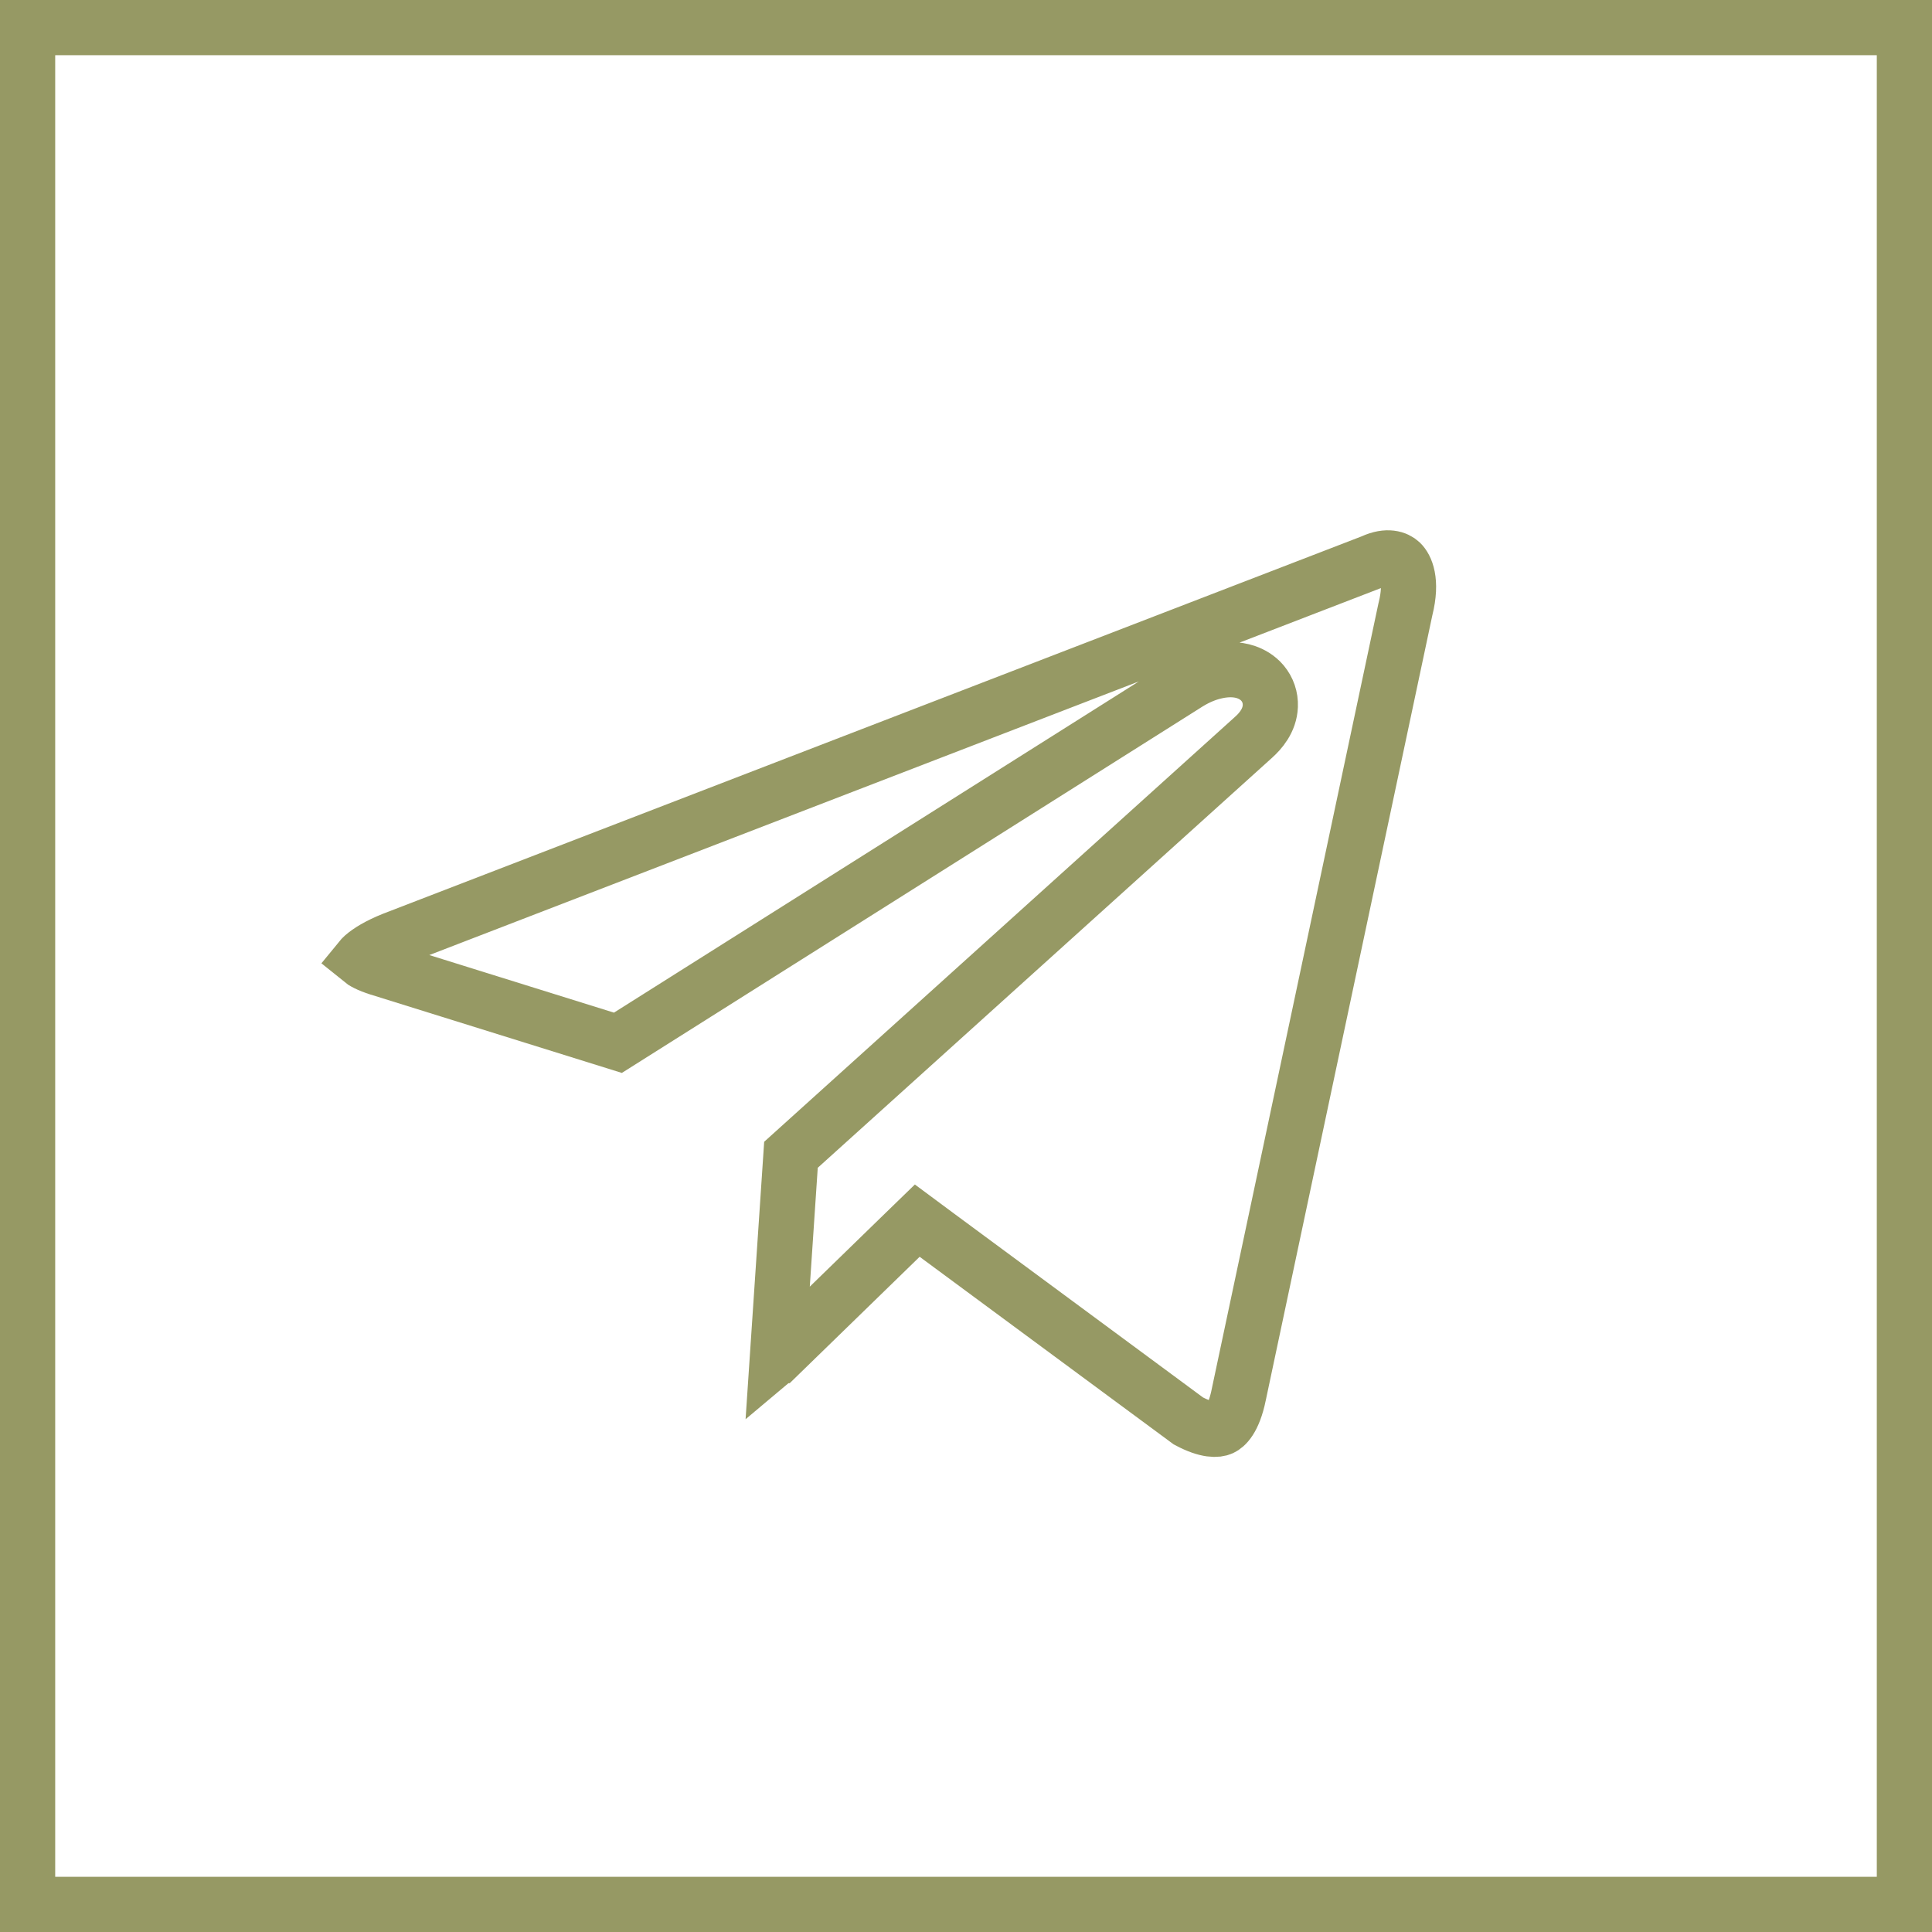
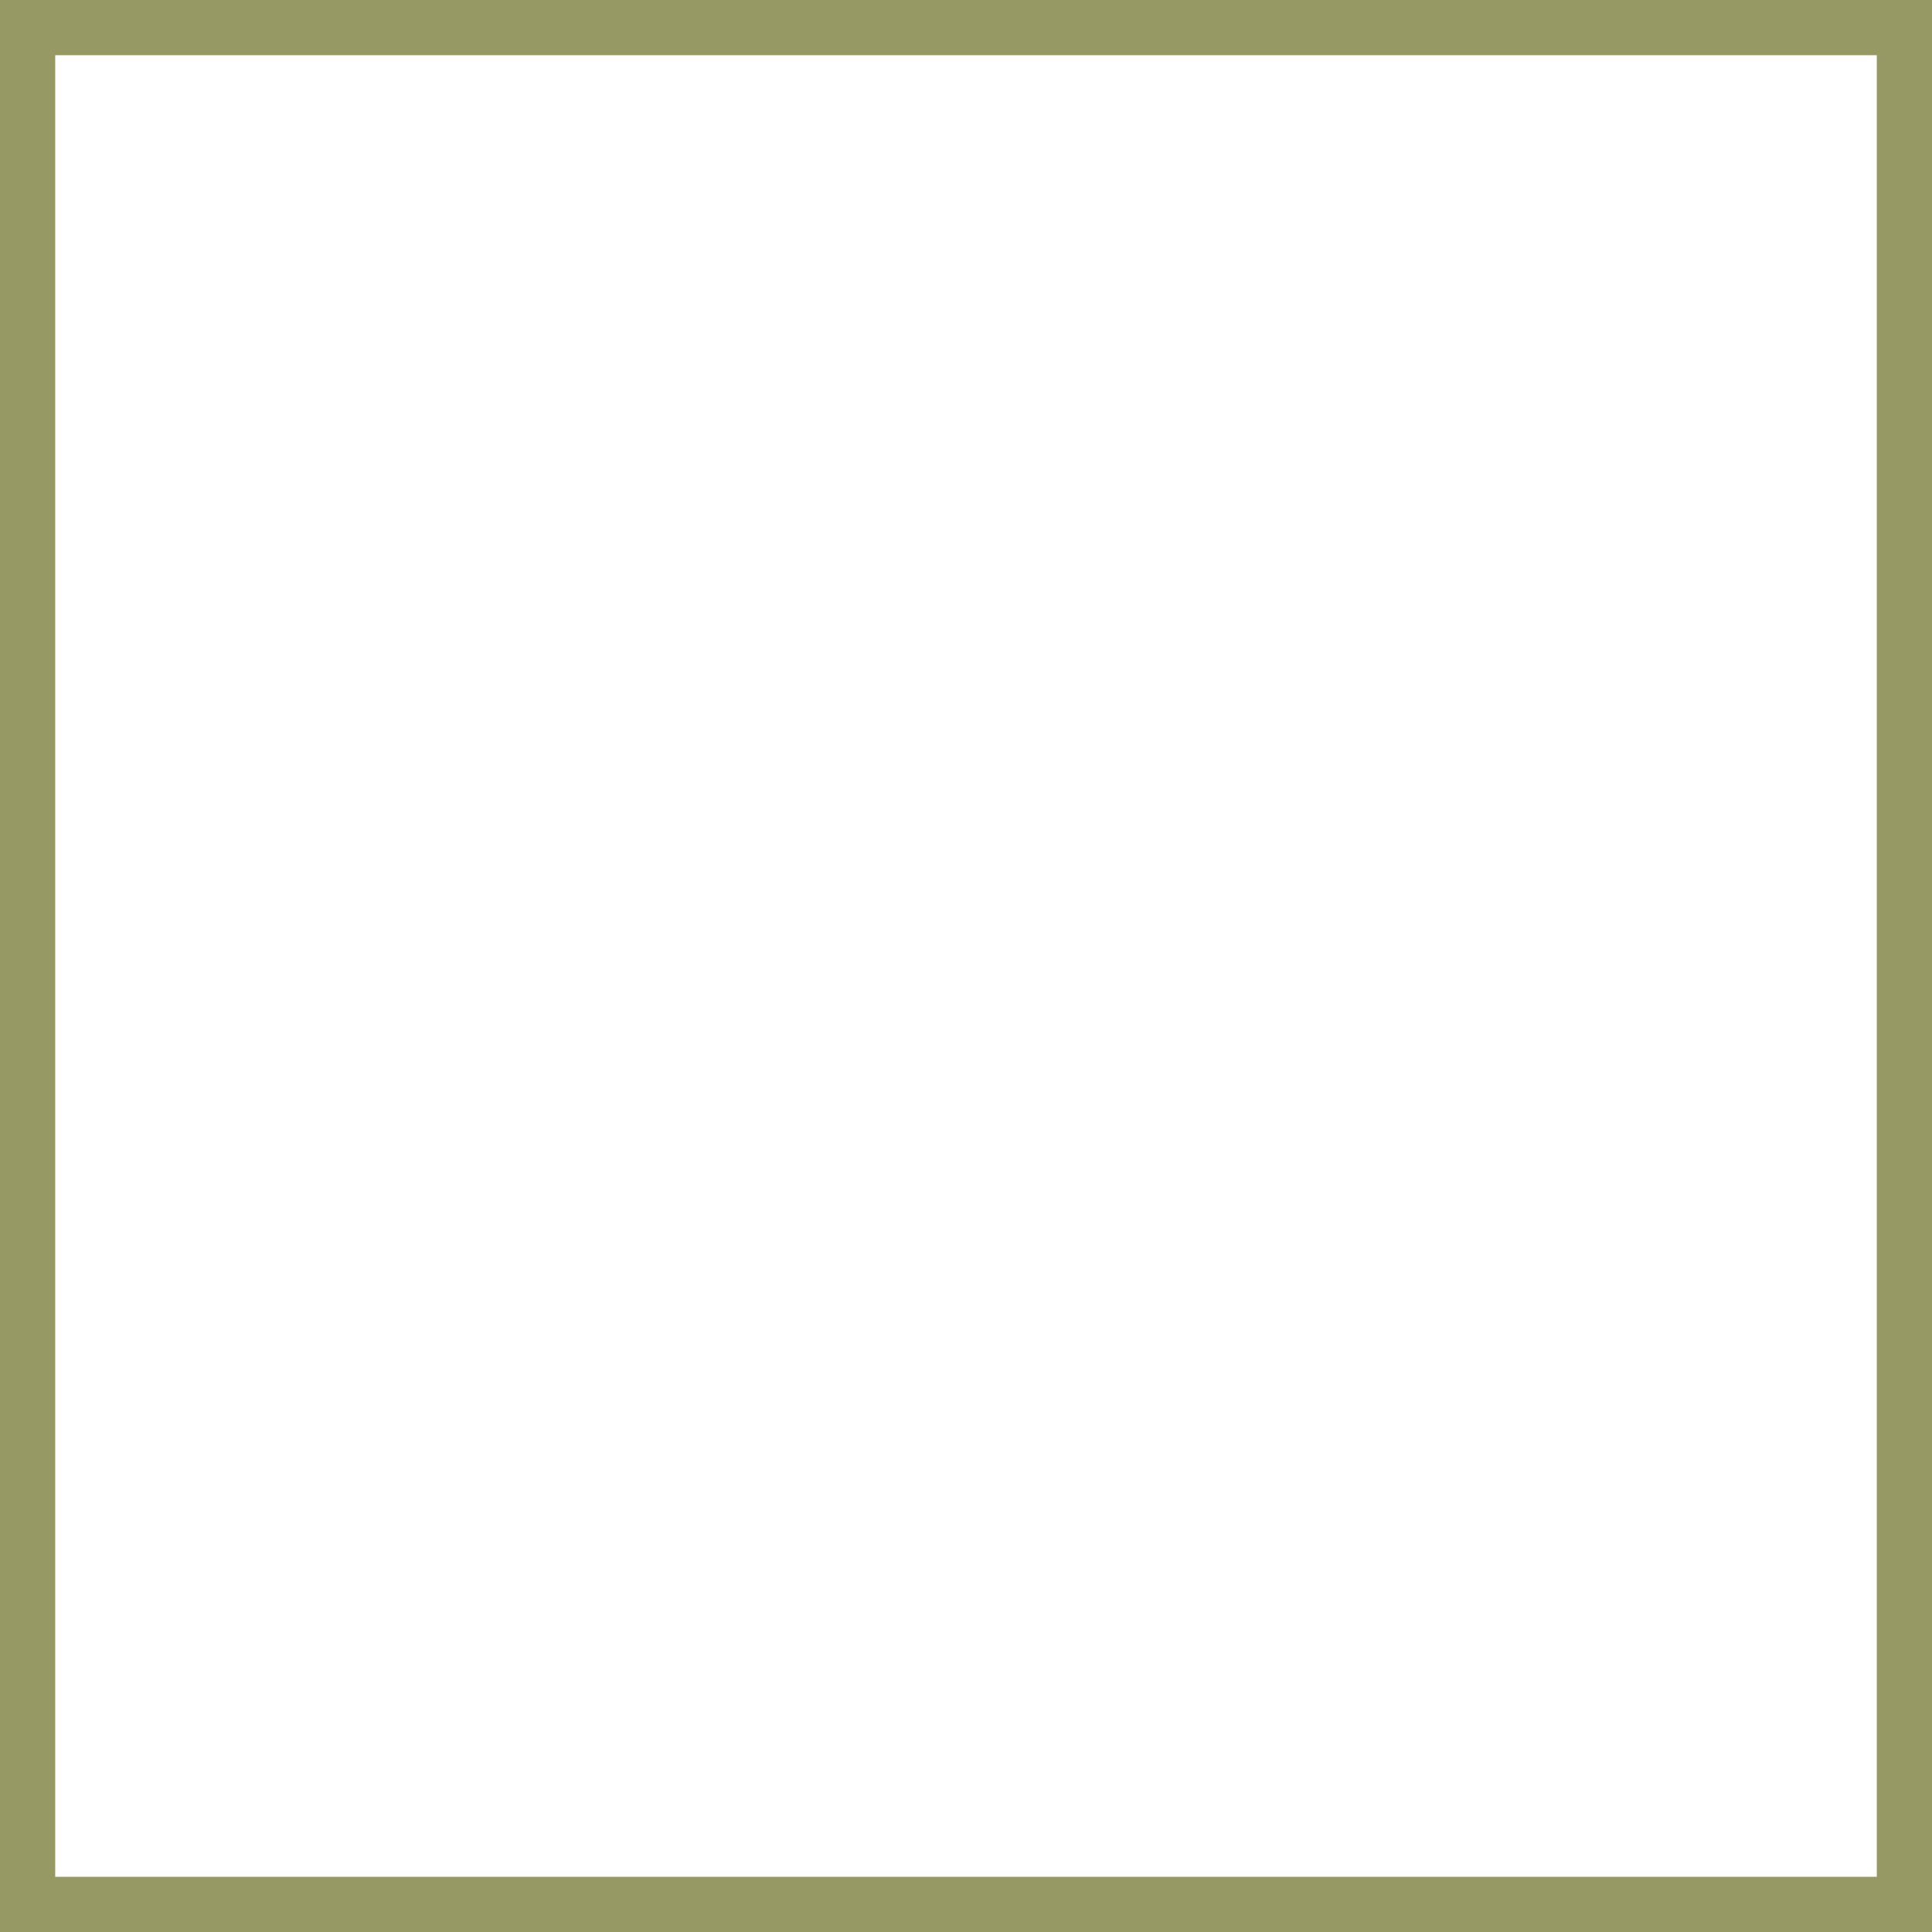
<svg xmlns="http://www.w3.org/2000/svg" width="35" height="35" viewBox="0 0 35 35" fill="none">
  <rect x="0.5" y="0.5" width="34" height="34" stroke="#969964" />
-   <path d="M24.845 10.184L24.858 10.179L24.871 10.173C25.135 10.054 25.3 10.117 25.378 10.192C25.462 10.274 25.591 10.513 25.462 11.031L25.46 11.039L25.458 11.048L22.439 25.276L22.439 25.278C22.347 25.717 22.199 25.839 22.128 25.871C22.055 25.904 21.877 25.927 21.529 25.742L16.958 22.366L16.617 22.113L16.312 22.409L14.103 24.558C14.103 24.558 14.102 24.558 14.102 24.558C14.096 24.565 14.09 24.571 14.084 24.576L14.329 20.92L22.708 13.358C22.709 13.357 22.709 13.357 22.71 13.356C22.831 13.248 23.003 13.056 23.013 12.79C23.019 12.638 22.969 12.492 22.872 12.376C22.781 12.268 22.668 12.209 22.576 12.177C22.397 12.115 22.207 12.125 22.049 12.158C21.881 12.192 21.706 12.262 21.537 12.365L21.537 12.365L21.53 12.369L11.194 18.891L6.862 17.54L6.862 17.54L6.86 17.539C6.679 17.483 6.575 17.423 6.524 17.381C6.537 17.365 6.556 17.345 6.583 17.32C6.68 17.235 6.85 17.128 7.118 17.02L24.845 10.184Z" stroke="#969964" />
</svg>